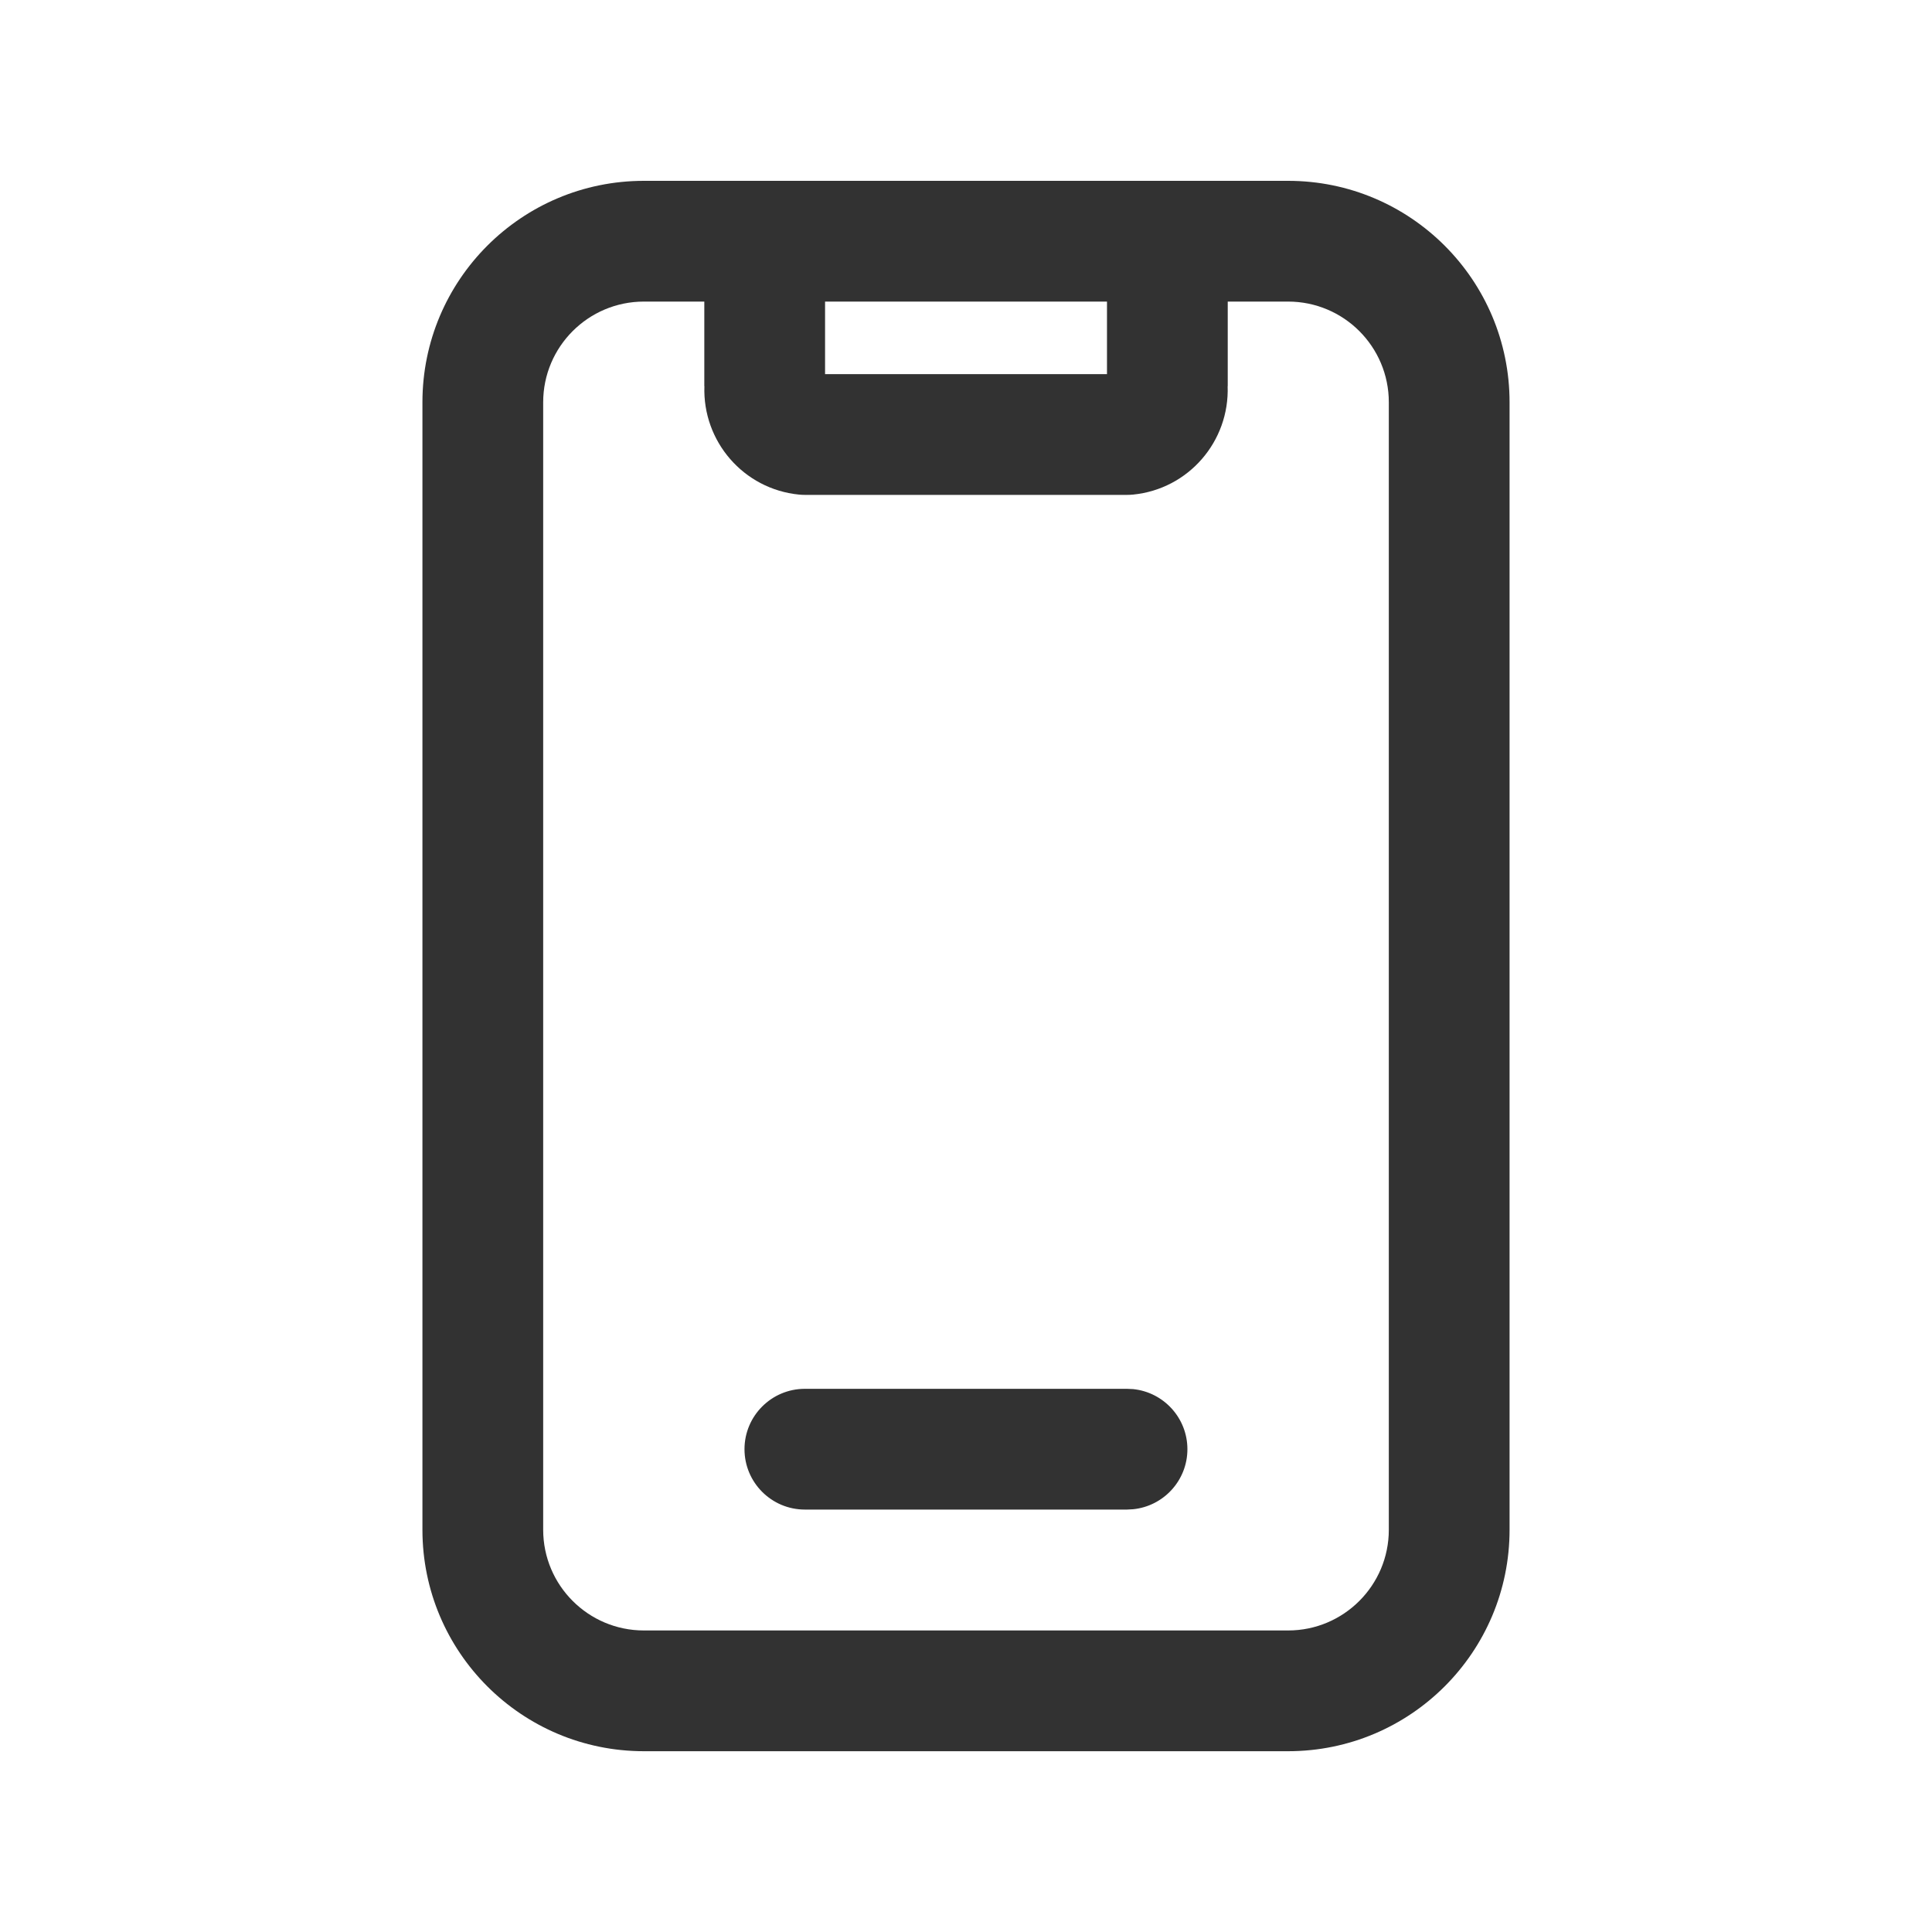
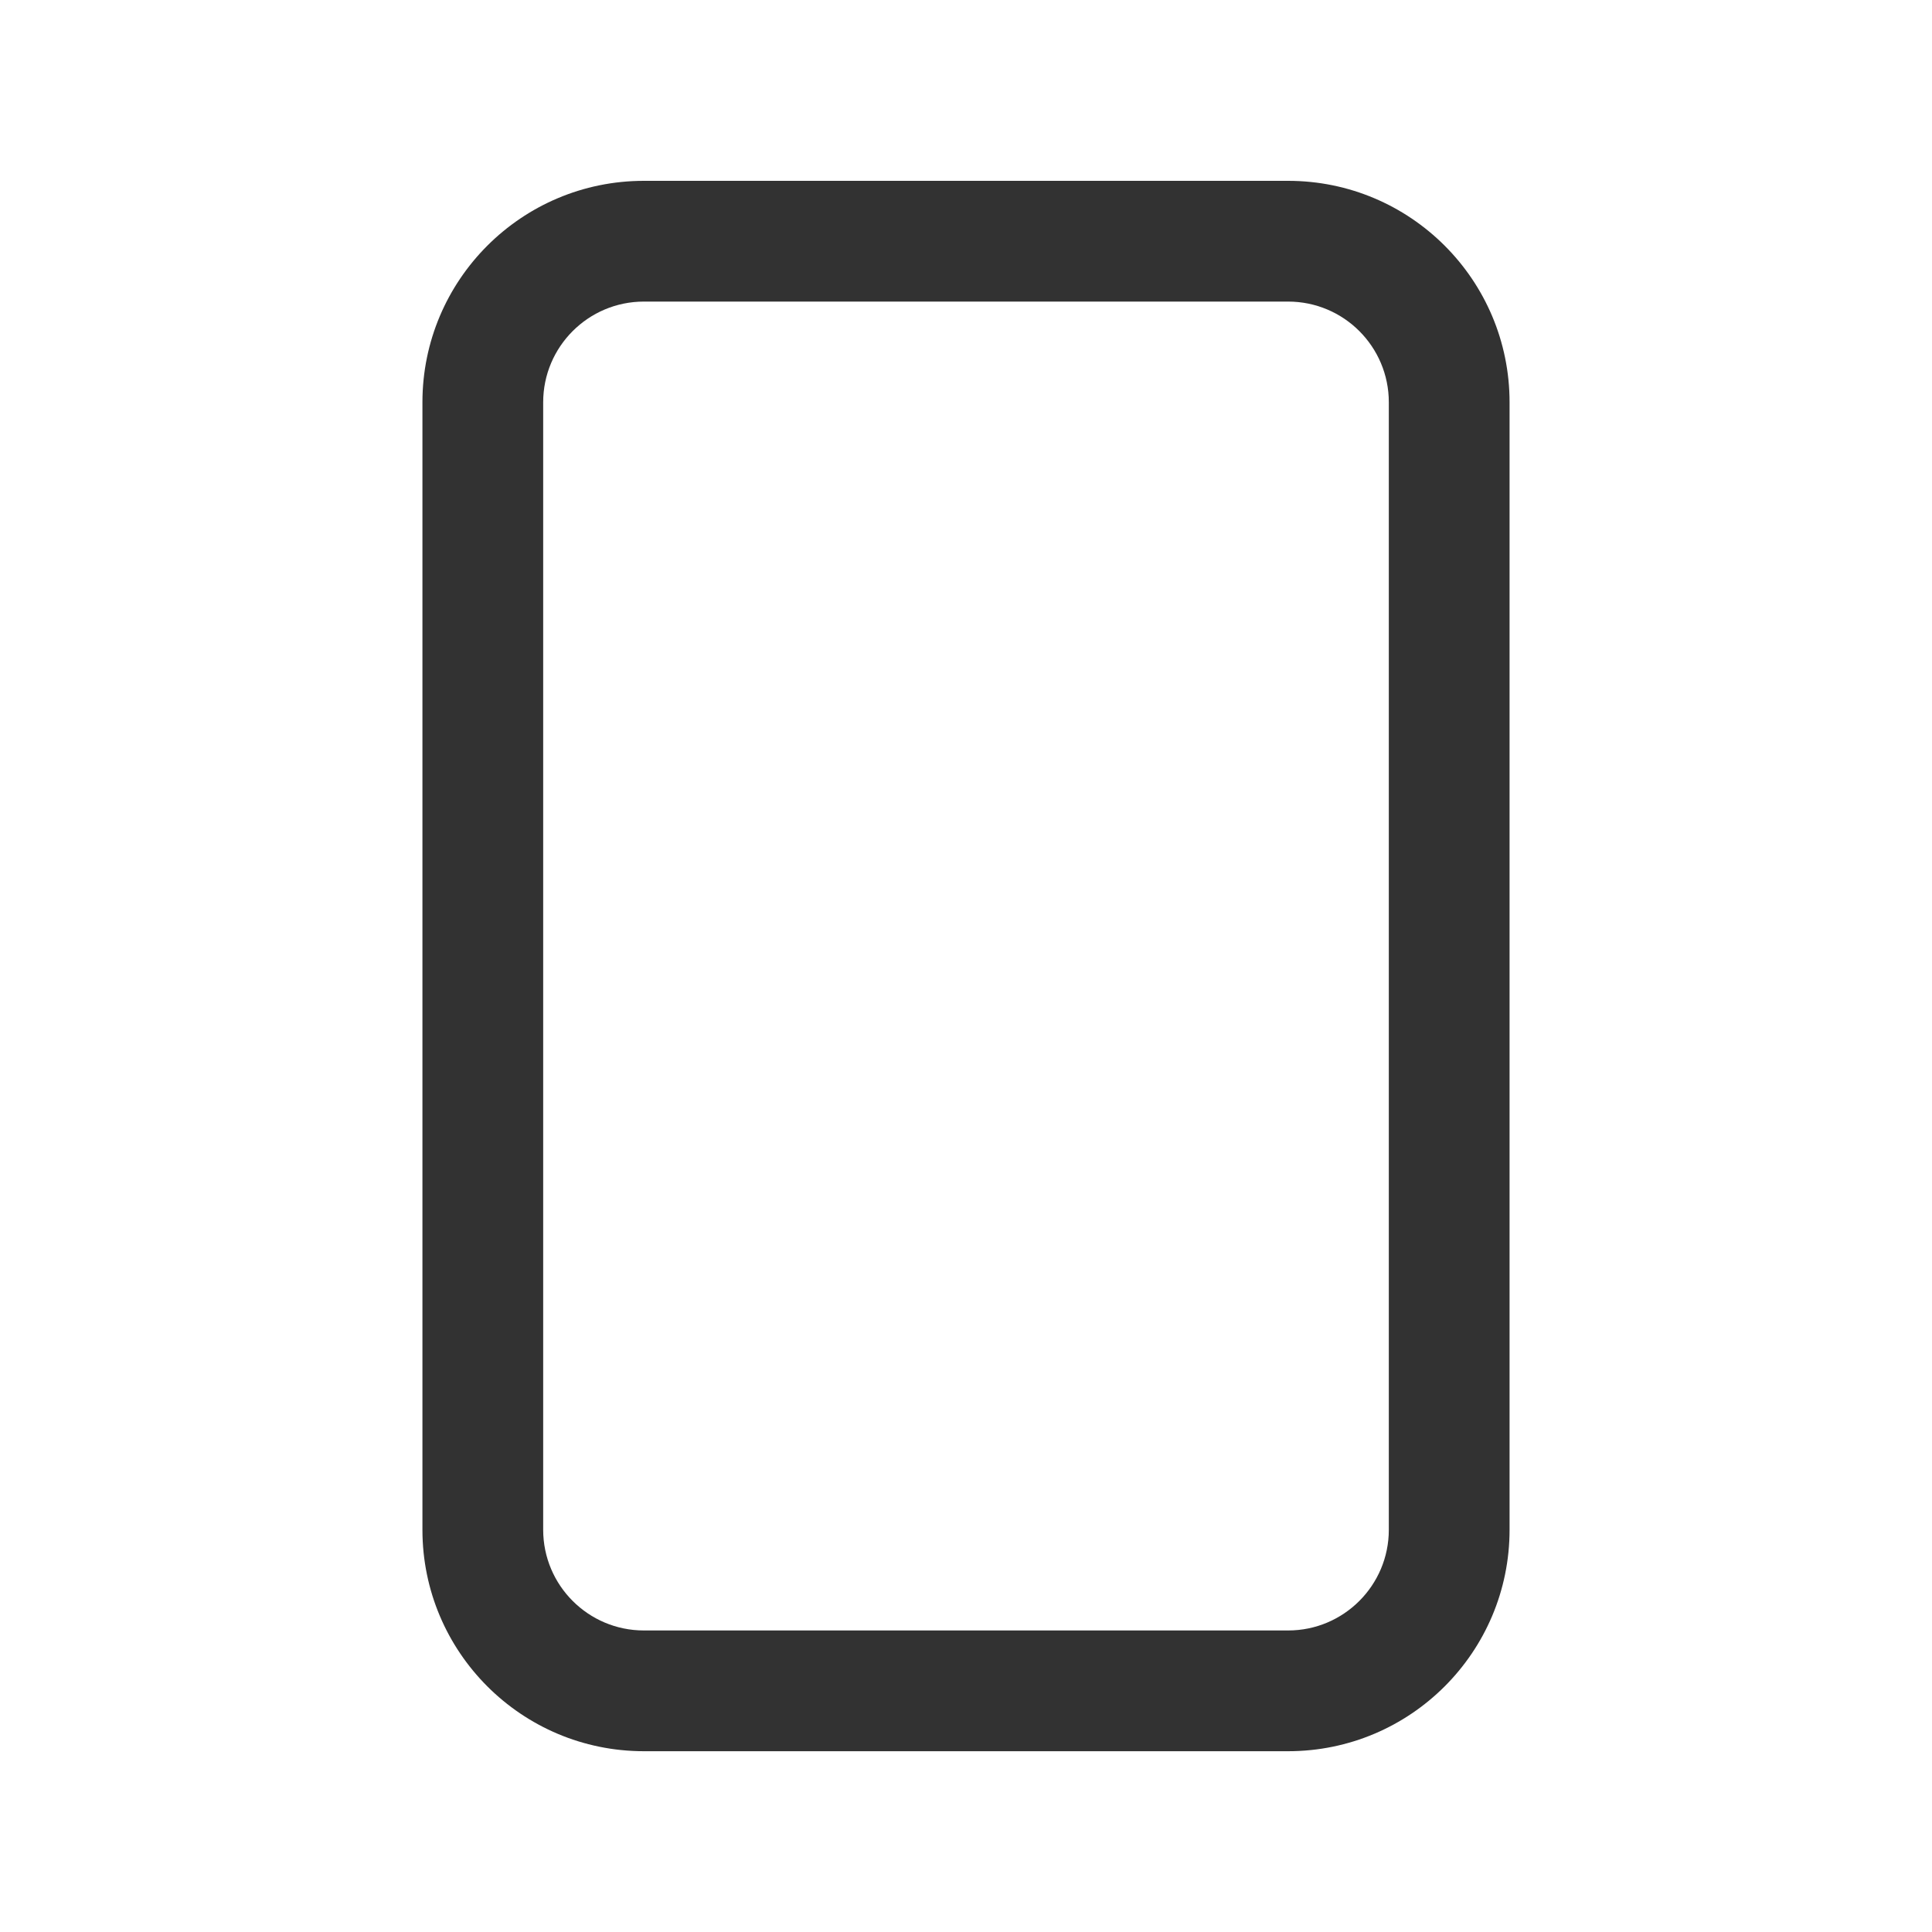
<svg xmlns="http://www.w3.org/2000/svg" width="40" height="40" viewBox="0 0 40 40" fill="none">
-   <path d="M14.582 4.994C14.582 4.304 15.142 3.744 15.832 3.744C16.522 3.744 17.082 4.304 17.082 4.994V7.746H22.919V4.994C22.919 4.304 23.478 3.744 24.169 3.744C24.859 3.744 25.419 4.304 25.419 4.994V7.995H25.417C25.458 9.137 24.608 10.126 23.459 10.24C23.418 10.244 23.377 10.246 23.335 10.246H16.665C16.624 10.246 16.583 10.244 16.542 10.24C15.393 10.126 14.543 9.137 14.584 7.995H14.582V4.994Z" fill="#323232" />
-   <path d="M23.334 28.754L23.461 28.76C24.091 28.824 24.584 29.357 24.584 30.004C24.584 30.651 24.091 31.183 23.461 31.247L23.334 31.254H16.664C15.974 31.254 15.414 30.694 15.414 30.004C15.414 29.314 15.974 28.754 16.664 28.754H23.334Z" fill="#323232" />
  <path d="M28.754 8.329C28.754 7.178 27.821 6.244 26.669 6.244H13.331C12.18 6.244 11.246 7.178 11.246 8.329V31.672C11.246 32.823 12.18 33.757 13.331 33.757H26.669C27.82 33.757 28.754 32.823 28.754 31.672V8.329ZM31.254 31.672C31.254 34.204 29.201 36.257 26.669 36.257H13.331C10.799 36.257 8.746 34.204 8.746 31.672V8.329C8.746 5.797 10.799 3.744 13.331 3.744H26.669C29.201 3.744 31.254 5.797 31.254 8.329V31.672Z" fill="#323232" />
</svg>